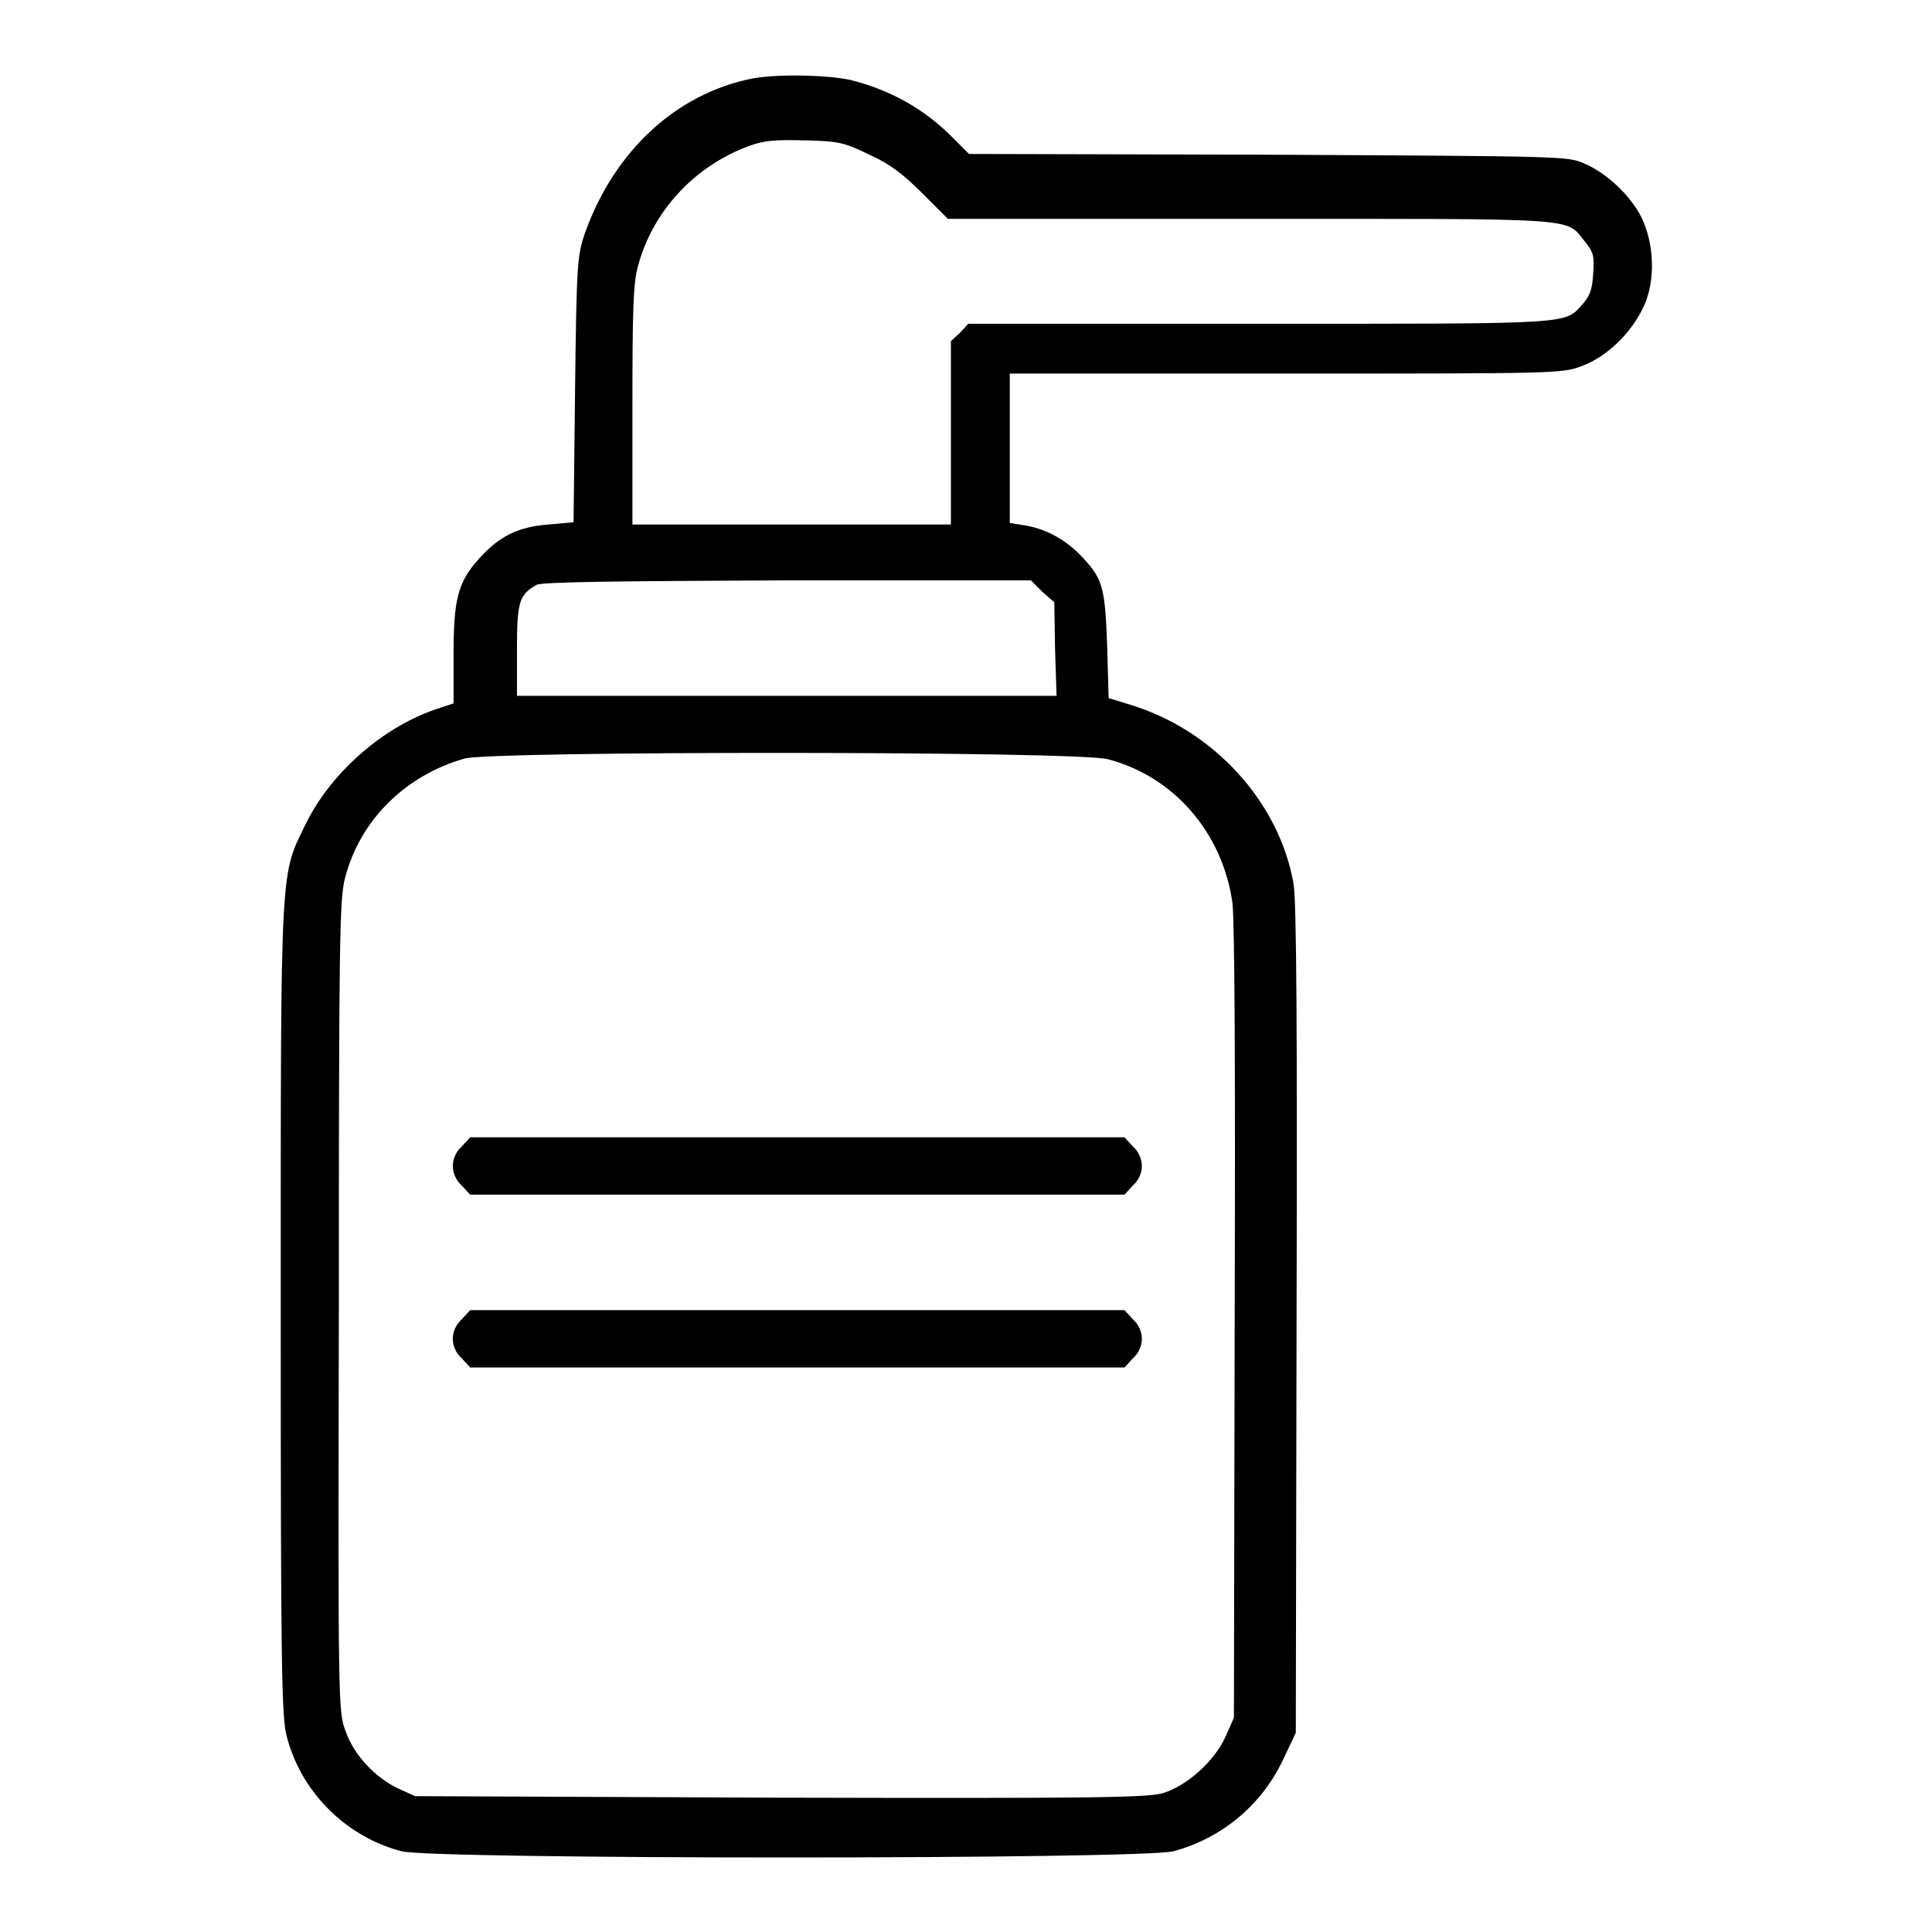
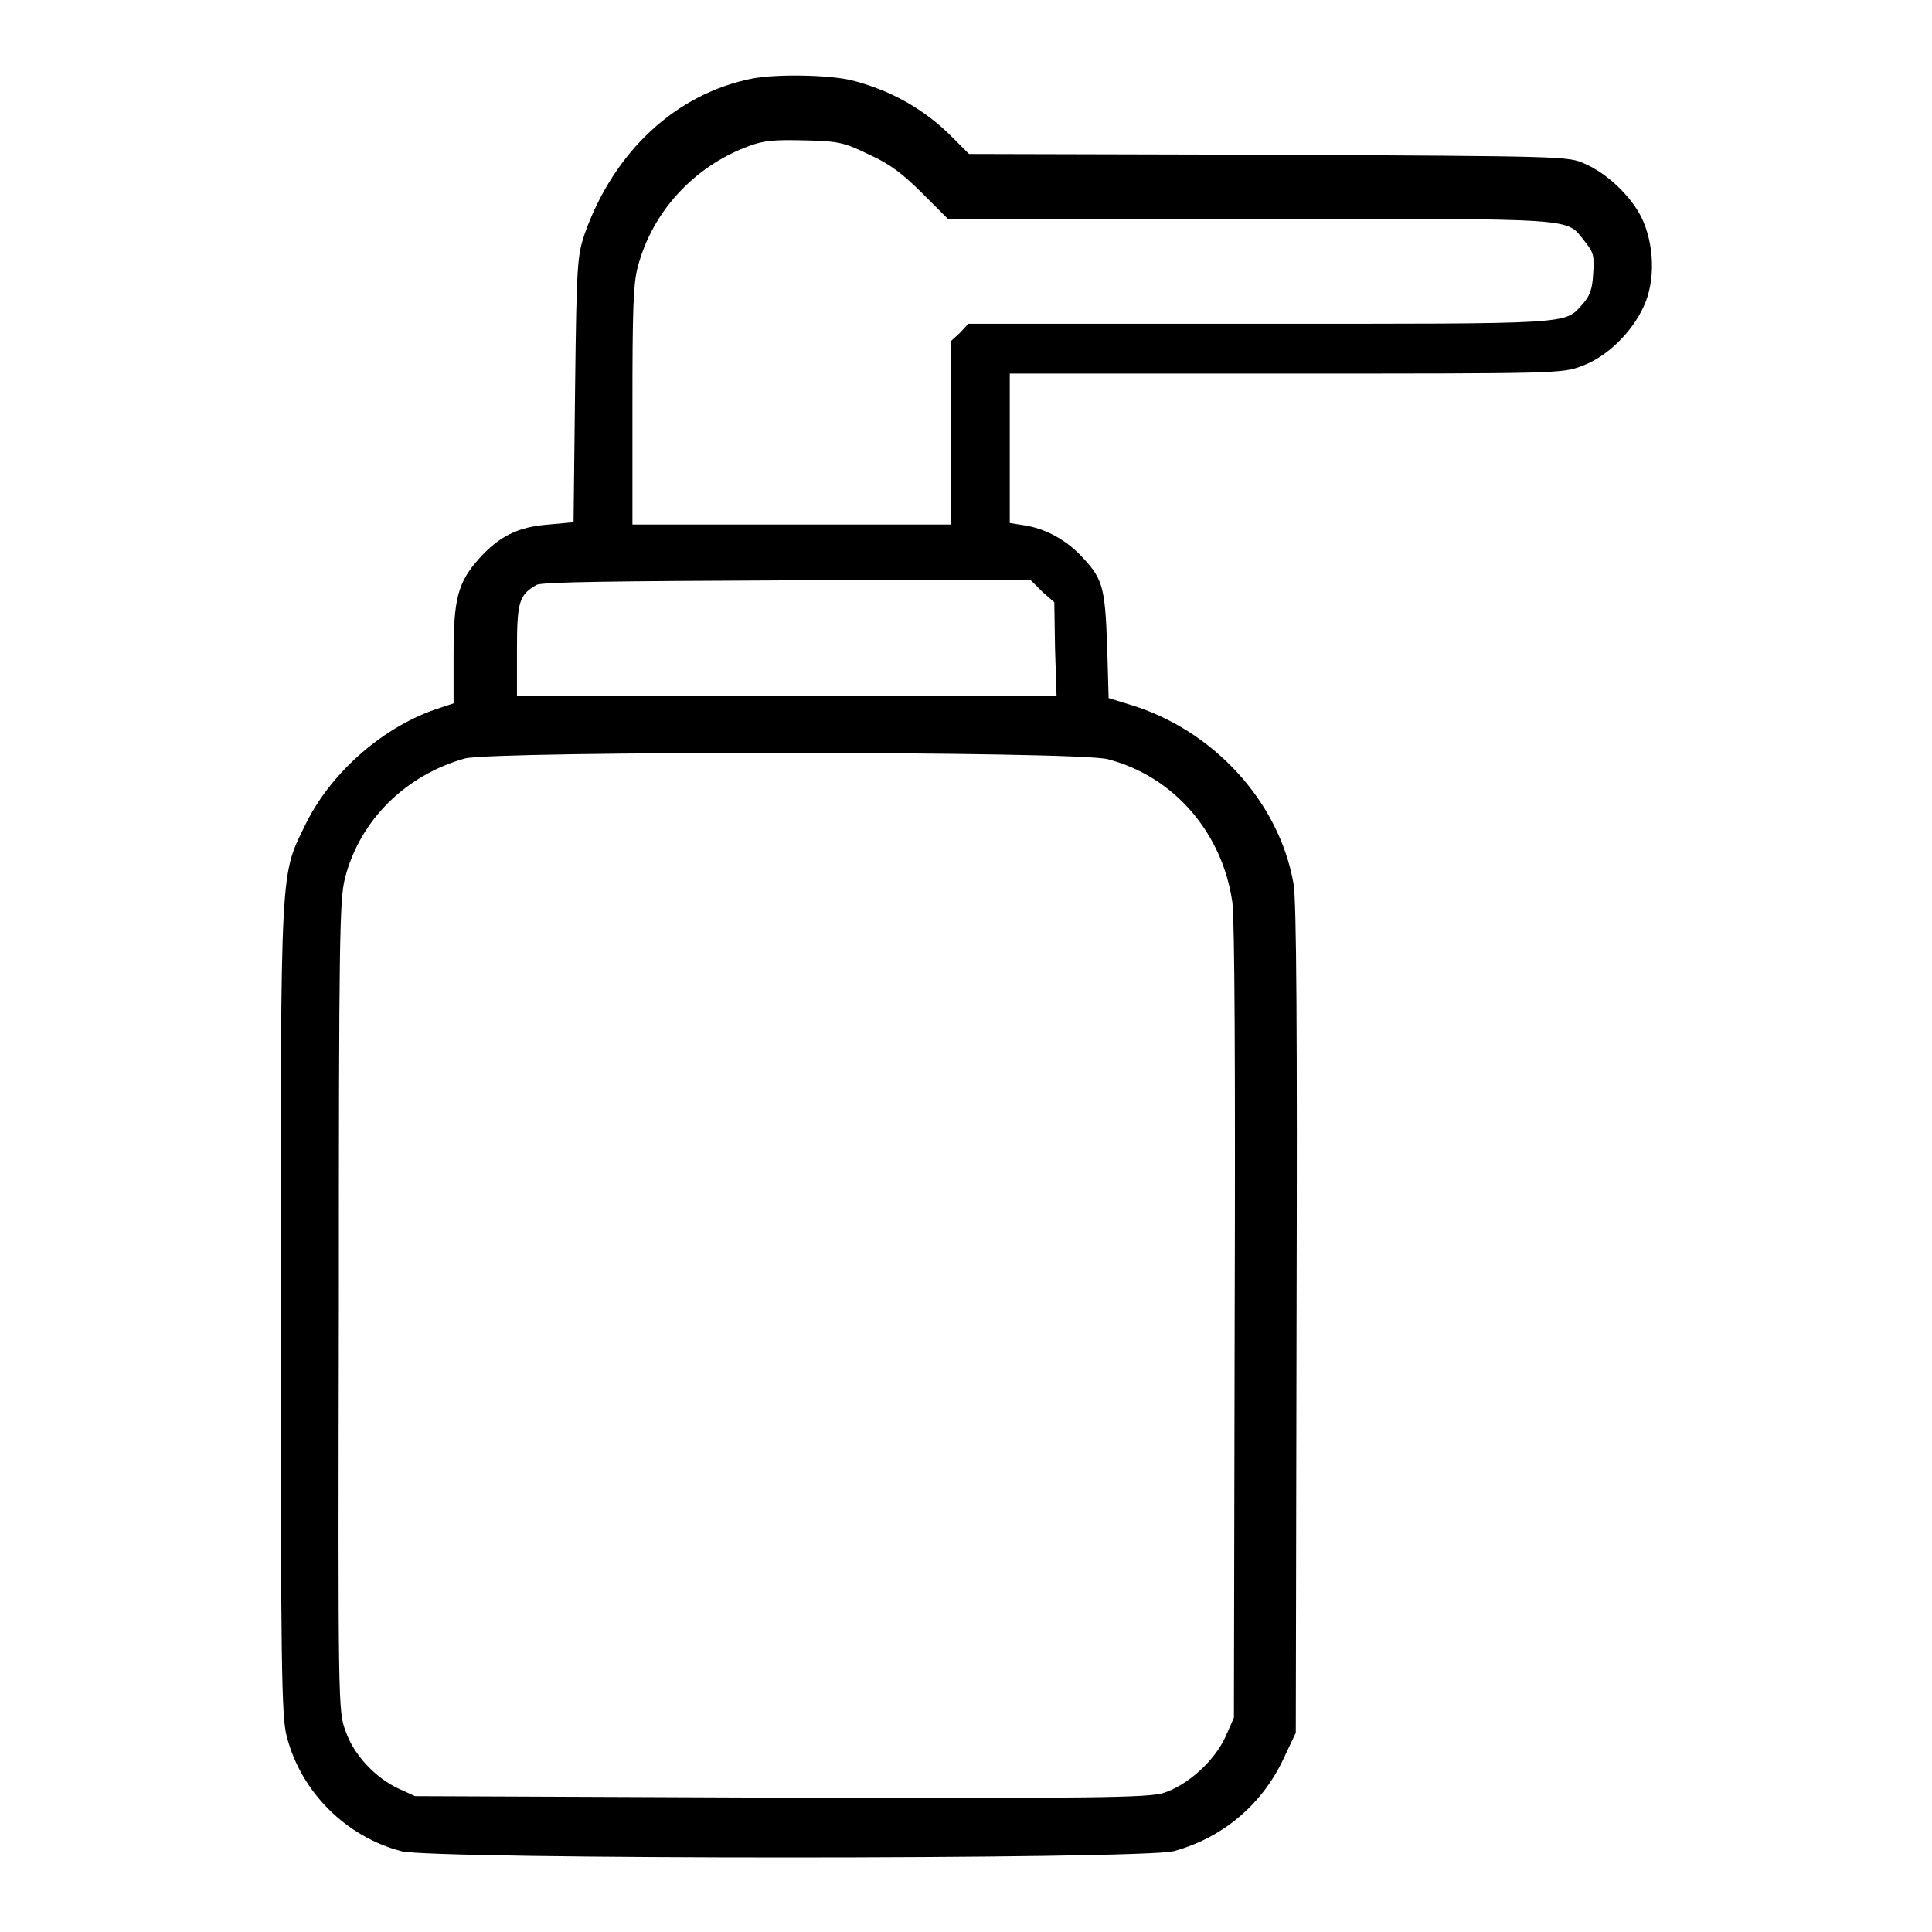
<svg xmlns="http://www.w3.org/2000/svg" version="1.1" x="0px" y="0px" viewBox="0 0 256 256" enable-background="new 0 0 256 256" xml:space="preserve">
  <g>
    <g>
      <g>
        <path fill="#000000" d="M99.7,10.4c-10.1,2-18.3,9.6-22.2,20.5c-1,3-1.1,3.8-1.3,20.7l-0.2,17.6l-3.3,0.3c-4.1,0.3-6.6,1.6-9.2,4.5c-2.9,3.2-3.4,5.5-3.4,12.9v6.3l-1.8,0.6c-7.3,2.3-14.3,8.4-17.7,15.2c-3.5,7.2-3.4,4.4-3.4,64.5c0,47.1,0.1,54.1,0.8,56.6c1.9,7.4,7.9,13.3,15.2,15.2c4.2,1.1,98,1.1,102.3,0c6.3-1.7,11.6-6,14.5-12.1l1.7-3.6l0.1-54.7c0.1-38.1,0-55.6-0.4-57.8c-1.9-10.9-10.7-20.5-21.9-23.8l-2.6-0.8l-0.2-7.1c-0.3-7.9-0.6-8.8-3.7-12c-2.1-2.1-4.7-3.4-7.3-3.8l-1.9-0.3v-9.9v-9.9h36.6c35.8,0,36.6,0,39.2-1c3.3-1.2,6.6-4.4,8.2-7.9c1.6-3.4,1.4-8.3-0.3-11.8c-1.4-2.8-4.5-5.8-7.5-7.1c-2.2-1-2.4-1-41.9-1.2l-39.7-0.1l-2-2c-3.9-4-8.5-6.5-13.7-7.8C109.5,9.9,102.9,9.8,99.7,10.4z M115.2,20.5c2.7,1.2,4.5,2.6,7,5.1l3.4,3.4h40.2c44.2,0,41.6-0.2,44.2,3c1.1,1.4,1.3,1.8,1.1,4.3c-0.1,2.1-0.5,3-1.4,4c-2.4,2.7-1,2.6-42.8,2.6h-38.6l-1.1,1.2l-1.2,1.1v12.2v12.1h-21.2H83.8V53.8c0-12.5,0.1-16.2,0.7-18.4c1.9-7.3,7.4-13.3,14.6-16c2.1-0.8,3.5-0.9,7.6-0.8C111.2,18.7,111.9,18.9,115.2,20.5z M138.1,78.4l1.6,1.4l0.1,6.2l0.2,6.2h-35.7H68.5v-6.1c0-6.4,0.3-7.3,2.6-8.6c0.7-0.4,10.7-0.5,33.2-0.6h32.3L138.1,78.4z M146.8,100.6c8.8,2.3,15.2,9.8,16.5,19c0.3,2.5,0.4,21.8,0.3,55.9l-0.1,52.1l-1.1,2.5c-1.5,3.3-5.1,6.5-8.3,7.5c-2.2,0.6-8.8,0.7-50.8,0.6L55,238l-2.2-1c-3-1.4-5.9-4.4-7-7.6c-1-2.6-1-3.4-0.9-56.2c0-49.1,0.1-53.9,0.8-56.8c2-7.8,8.1-13.7,15.9-15.9C65.4,99.5,142.8,99.5,146.8,100.6z" />
-         <path fill="#000000" d="M61.2,151.9c-0.8,0.7-1.2,1.7-1.2,2.6c0,0.9,0.4,1.9,1.2,2.6l1.1,1.2h43.3H149l1.1-1.2c0.8-0.7,1.2-1.7,1.2-2.6c0-0.9-0.4-1.9-1.2-2.6l-1.1-1.2h-43.3H62.3L61.2,151.9z" />
-         <path fill="#000000" d="M61.2,174.8c-0.8,0.7-1.2,1.7-1.2,2.6c0,0.9,0.4,1.9,1.2,2.6l1.1,1.2h43.3H149l1.1-1.2c0.8-0.7,1.2-1.7,1.2-2.6c0-0.9-0.4-1.9-1.2-2.6l-1.1-1.2h-43.3H62.3L61.2,174.8z" />
      </g>
    </g>
  </g>
</svg>